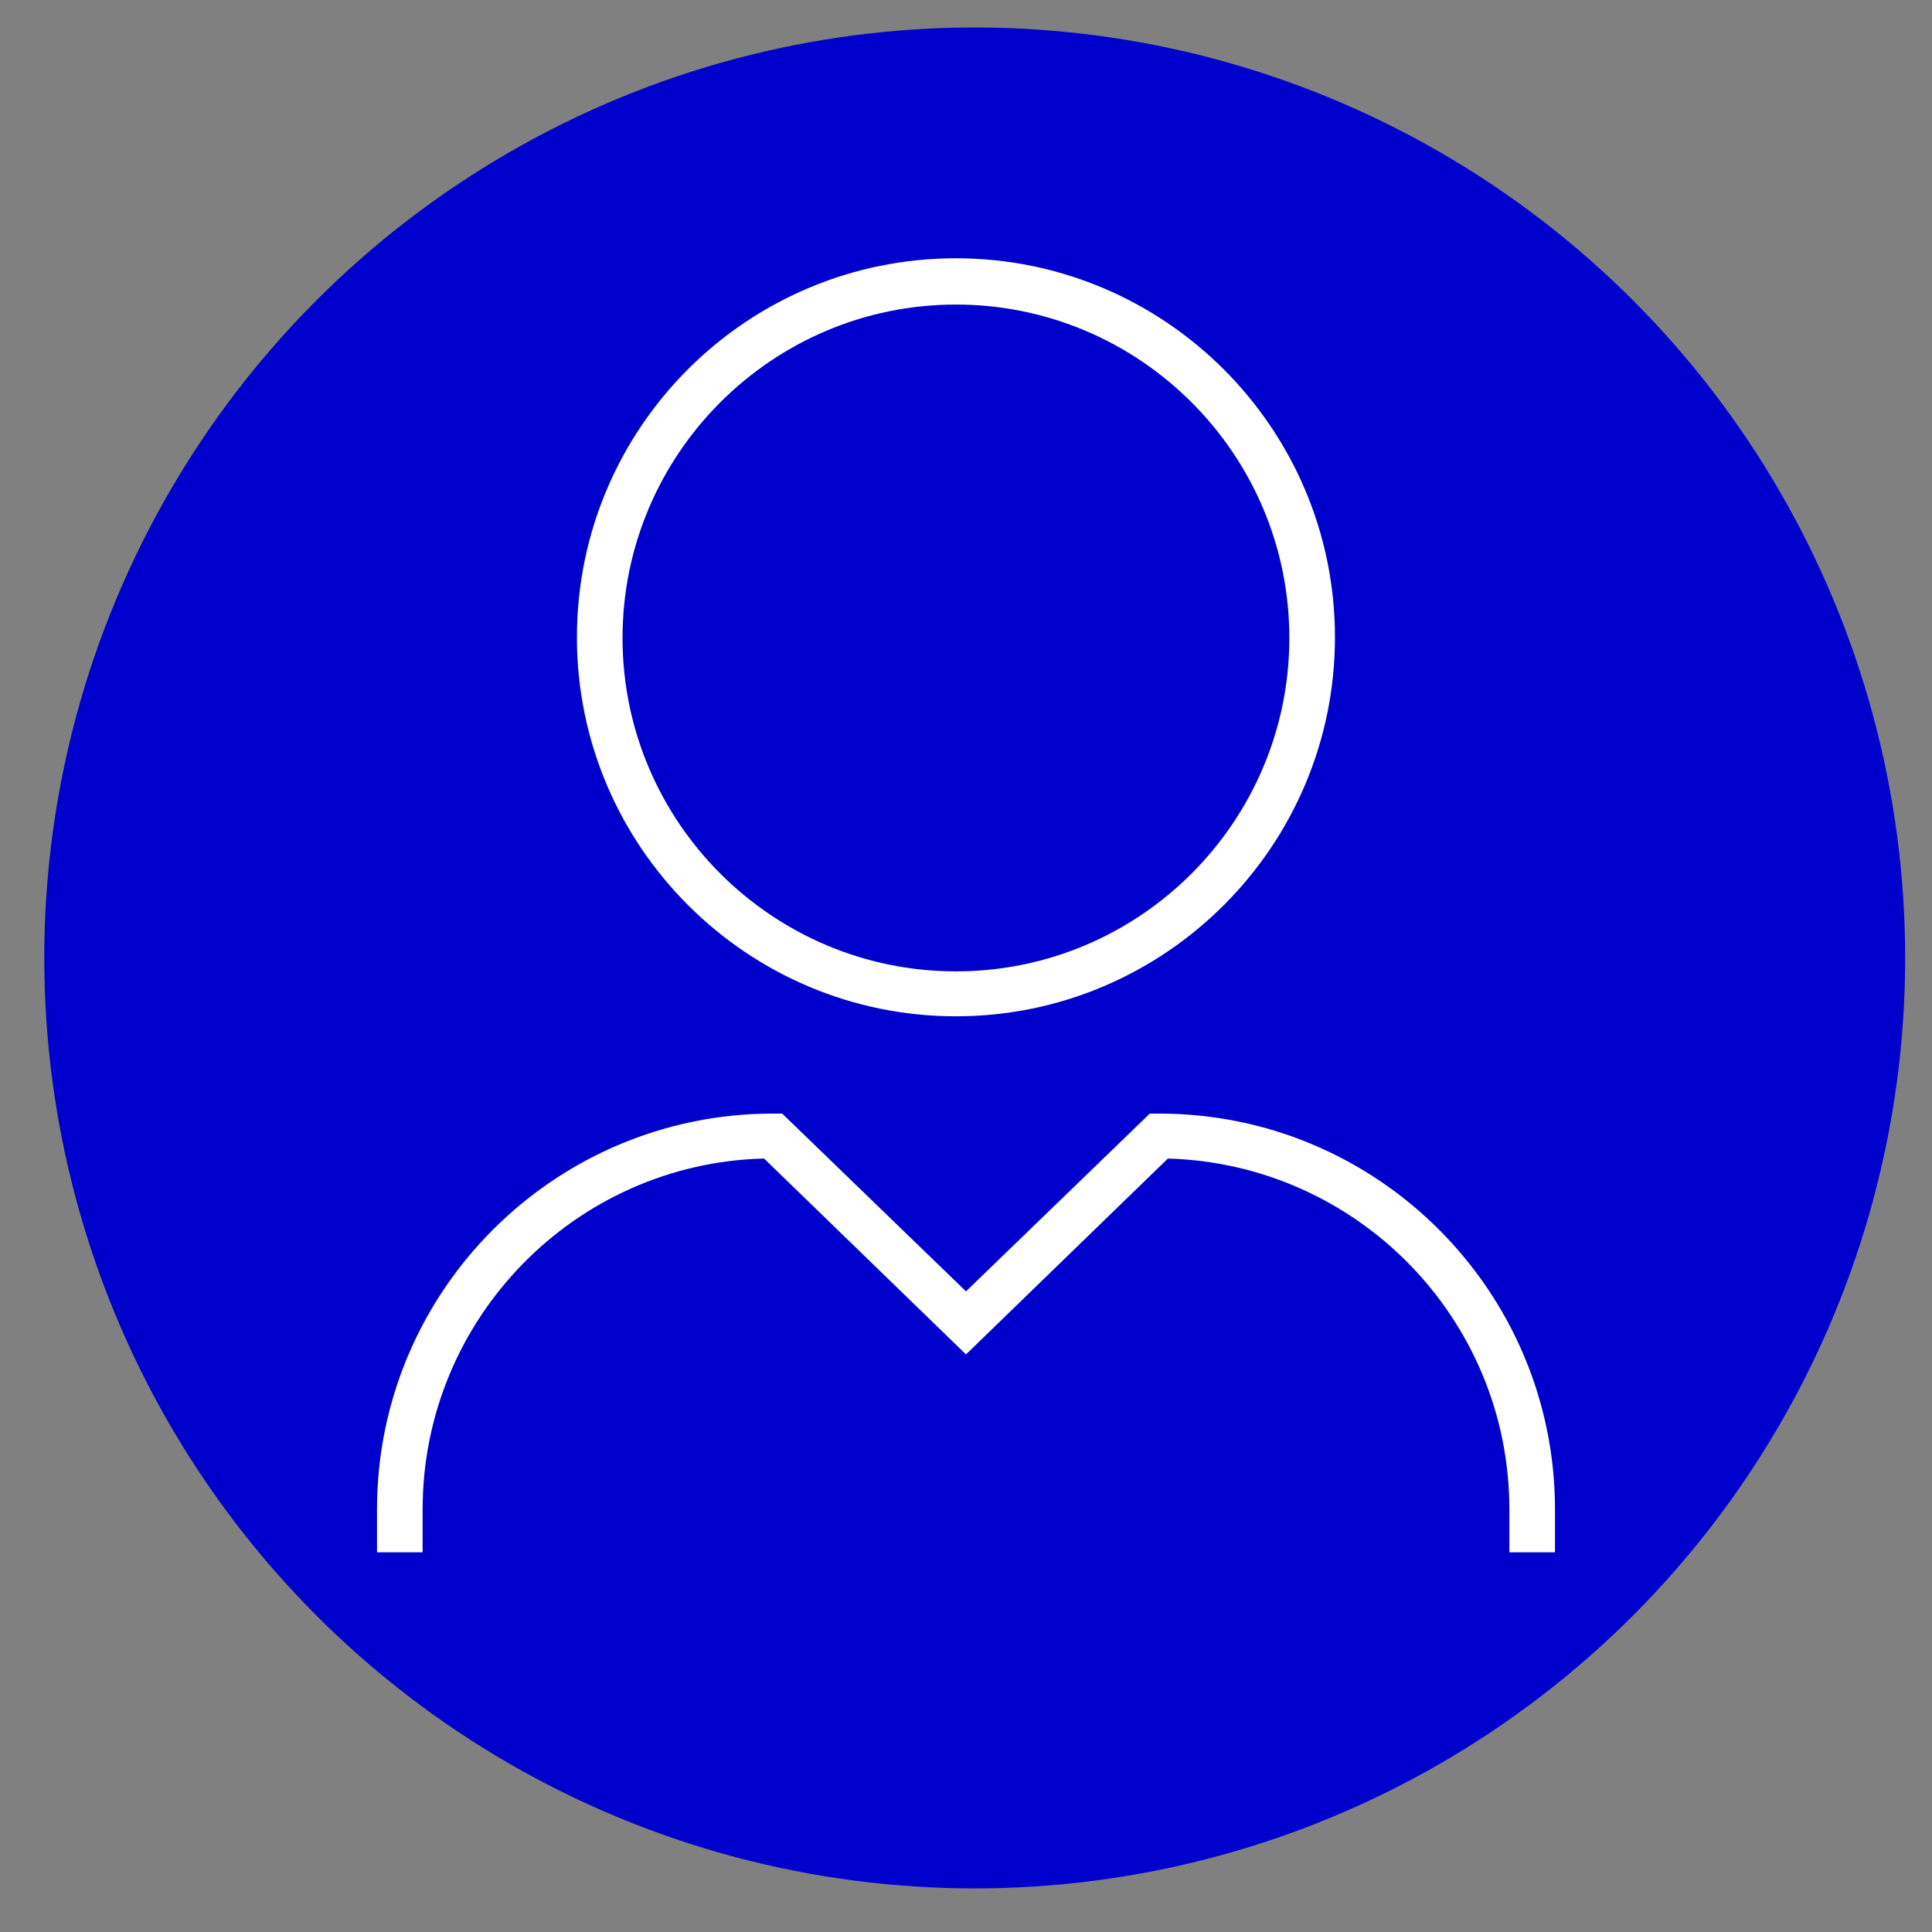
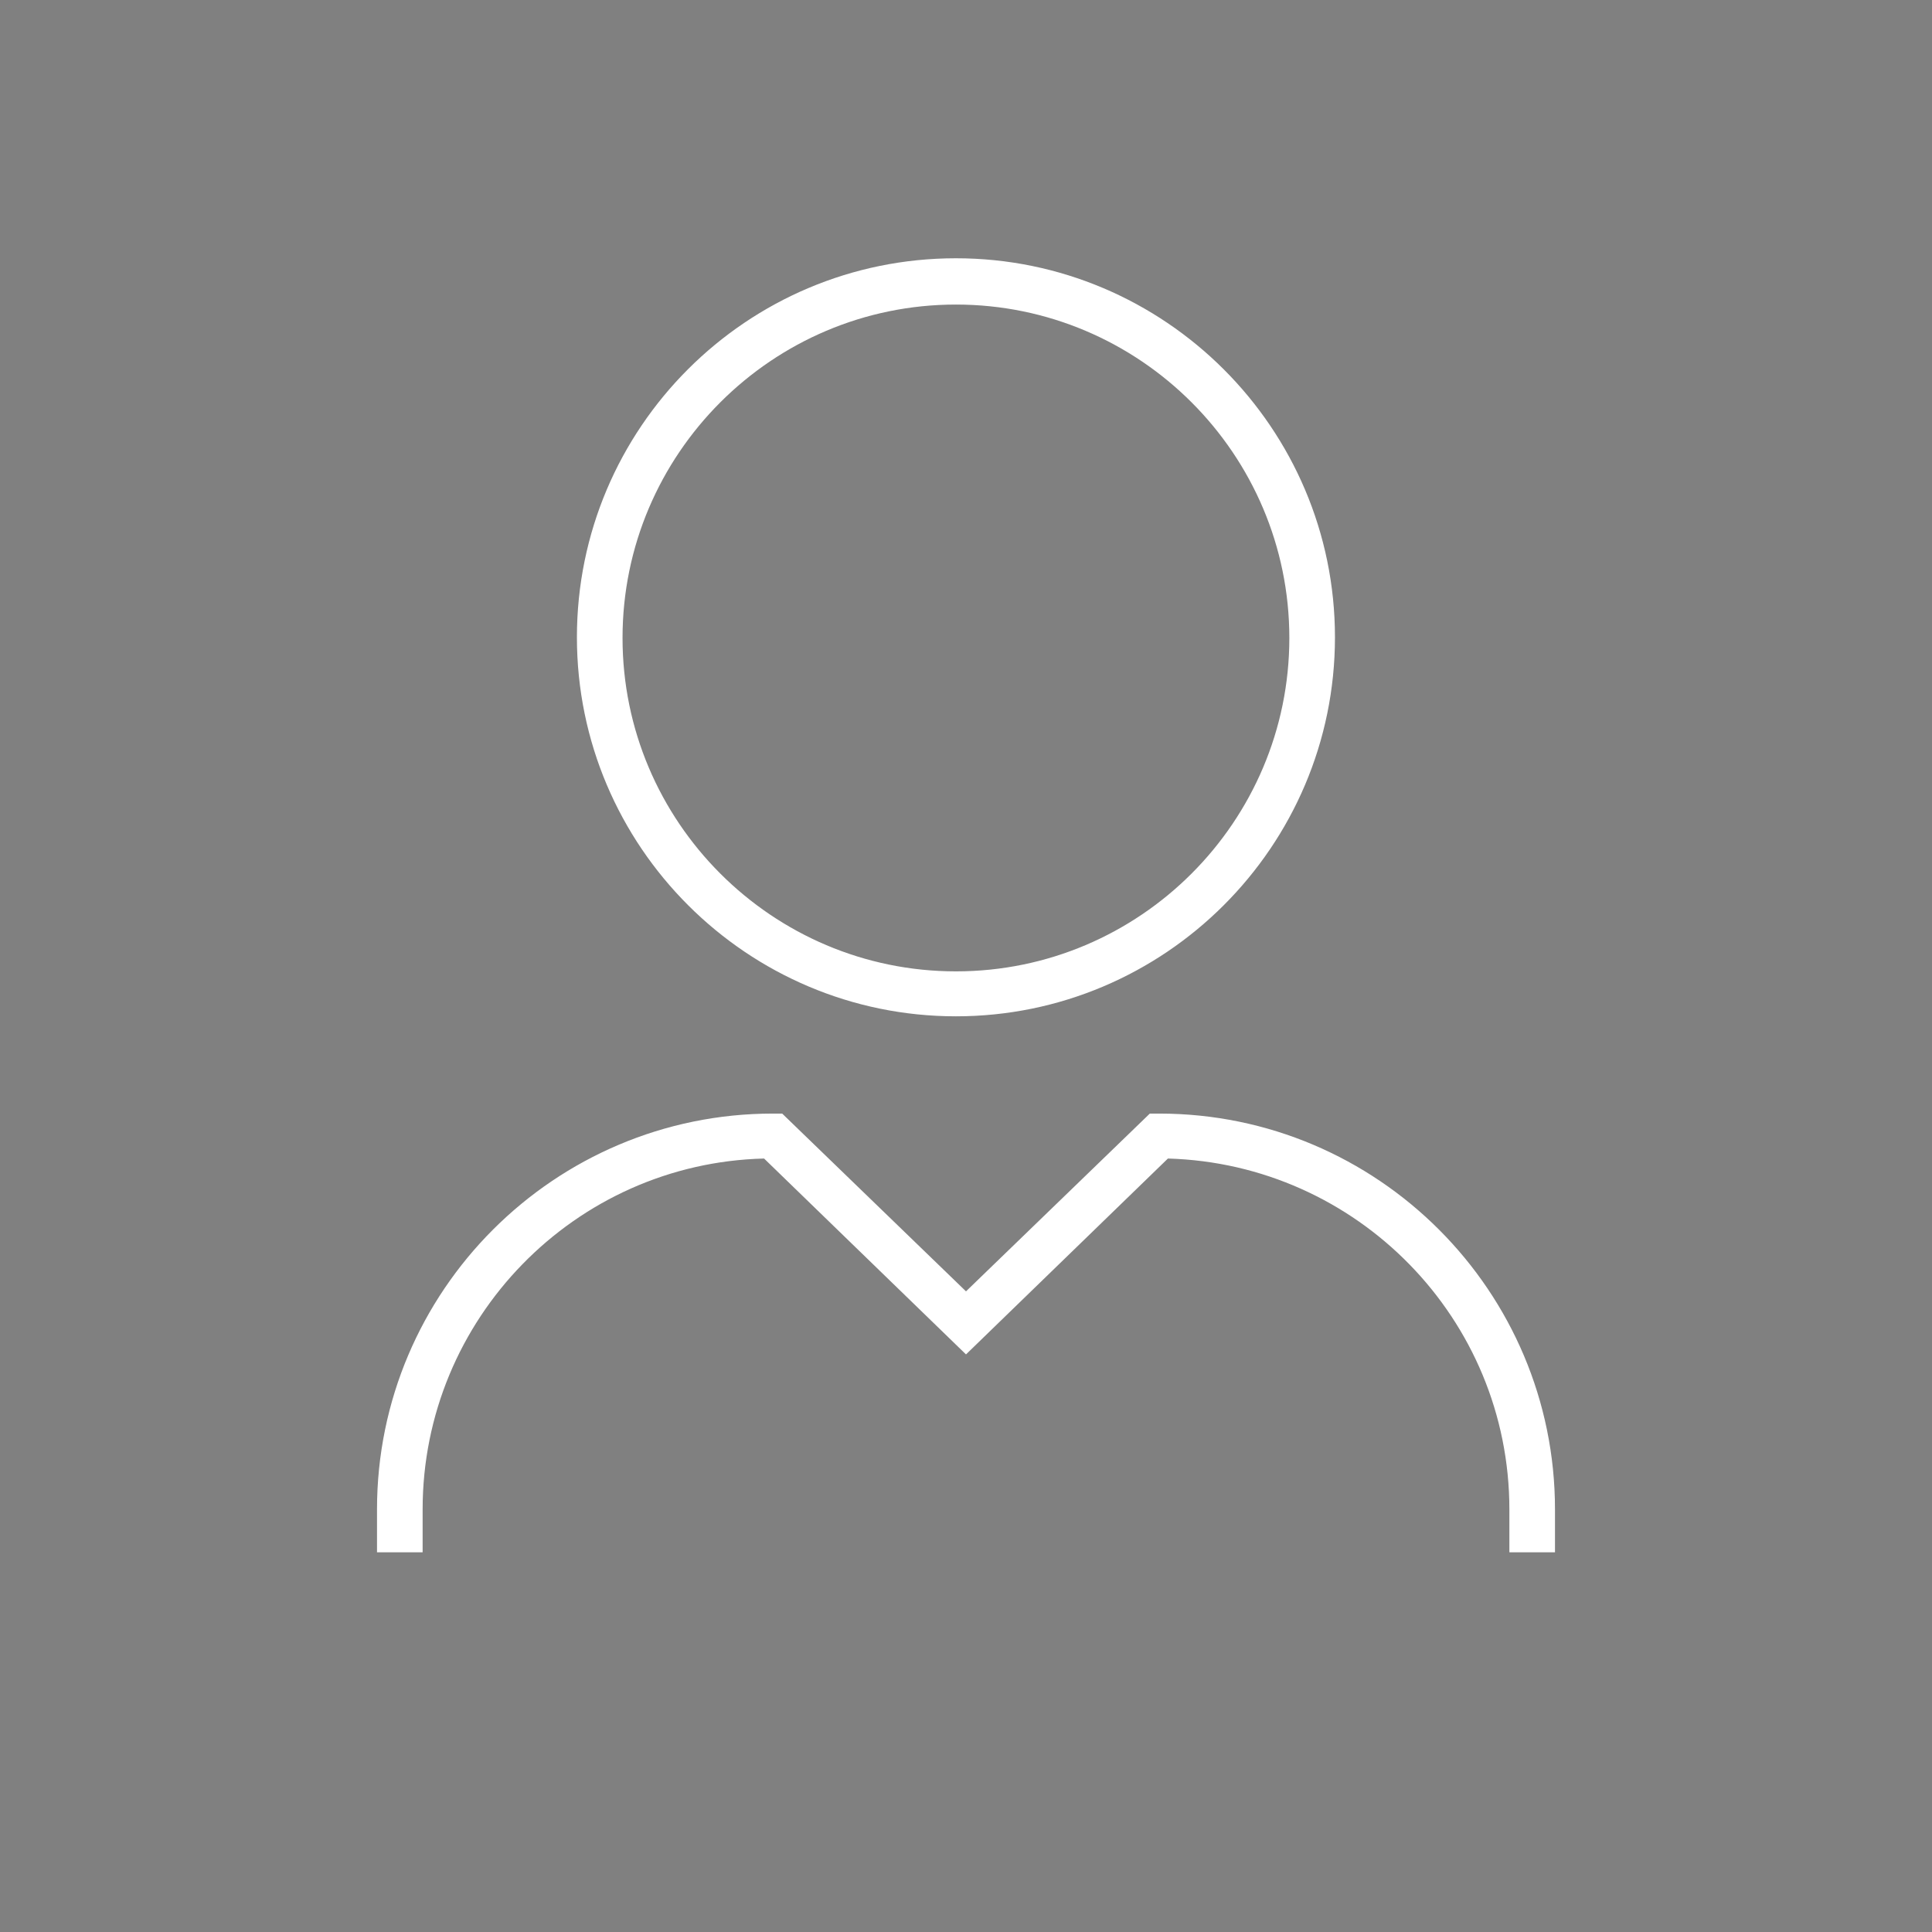
<svg xmlns="http://www.w3.org/2000/svg" version="1.1" x="0px" y="0px" viewBox="0 0 288 288" style="enable-background:new 0 0 288 288;" xml:space="preserve">
  <rect x="0" y="0" width="288" height="288" fill="#808080" stroke="none" />
  <style type="text/css"> .st0{fill:#0000CC;} .st1{display:none;} .st2{display:inline;} .st3{fill:#FFFFFF;} </style>
  <g id="Layer_1">
-     <circle class="st0" cx="145.3" cy="142.8" r="138.7" />
-   </g>
+     </g>
  <g id="Layer_2" class="st1">
    <g class="st2">
      <g>
-         <path class="st3" d="M145.3,192.4c-5,0-9.9-0.7-14.5-2.2c-1.6-0.5-2.6-2.2-2-3.9c0.5-1.6,2.2-2.5,3.9-2c4.1,1.3,8.3,1.9,12.7,1.9 c23.9,0,43.4-19.5,43.4-43.4s-19.5-43.4-43.4-43.4S102,118.9,102,142.8c0,4.2,0.6,8.3,1.8,12.3c0.5,1.6-0.4,3.4-2.1,3.9 c-1.6,0.5-3.4-0.4-3.9-2.1c-1.3-4.5-2-9.3-2-14.1c0-27.3,22.2-49.6,49.6-49.6s49.6,22.2,49.6,49.6 C194.9,170.2,172.6,192.4,145.3,192.4z" />
-       </g>
+         </g>
      <g>
-         <path class="st3" d="M154.6,223.4H136c-1.5,0-2.8-1-3-2.5l-2.9-14.8c-3.6-0.9-7.1-2-10.5-3.5c-1.6-0.7-2.3-2.5-1.6-4.1 c0.7-1.6,2.5-2.3,4.1-1.6c3.6,1.6,7.4,2.8,11.3,3.6c1.2,0.3,2.2,1.2,2.4,2.4l2.8,14.3H152l2.9-14.3c0.2-1.2,1.2-2.2,2.4-2.4 c7.3-1.5,14.1-4.3,20.2-8.4c1-0.7,2.4-0.7,3.4,0l12.1,8.1l9.5-9.5l-8.1-12.1c-0.7-1-0.7-2.4,0-3.4c4.1-6.1,6.9-13,8.4-20.3 c0.3-1.2,1.2-2.2,2.4-2.4l14.3-2.9v-13.5l-14.3-2.9c-1.2-0.2-2.2-1.2-2.4-2.4c-1.5-7.3-4.4-14.1-8.4-20.3c-0.7-1-0.7-2.4,0-3.4 l8.1-12.1l-9.5-9.5l-12,8.1c-1,0.7-2.4,0.7-3.4,0c-6.2-4.1-13-6.9-20.2-8.4c-1.2-0.3-2.2-1.2-2.4-2.4l-3-14.4h-13.5l-2.8,14.3 c-0.2,1.2-1.2,2.2-2.4,2.4c-7.3,1.5-14.1,4.3-20.3,8.4c-1,0.7-2.4,0.7-3.4,0l-12.1-8.1L87.9,95l8.1,12.1c0.7,1,0.7,2.4,0,3.4 c-4.1,6.2-6.9,13-8.4,20.3c-0.3,1.2-1.2,2.2-2.4,2.4l-14.3,2.9v13.5l14.3,2.9c1.2,0.2,2.2,1.2,2.4,2.4c0.8,3.9,2,7.7,3.6,11.3 c0.7,1.6,0,3.4-1.6,4.1c-1.6,0.7-3.4,0-4.1-1.6c-1.5-3.4-2.6-6.9-3.5-10.5l-14.8-3c-1.4-0.3-2.5-1.6-2.5-3v-18.6 c0-1.5,1-2.8,2.5-3l14.8-3c1.6-6.6,4.2-12.9,7.7-18.6l-8.4-12.6c-0.8-1.2-0.7-2.9,0.4-3.9l13.1-13.1c1-1,2.7-1.2,3.9-0.4 l12.6,8.4c5.8-3.6,12-6.2,18.6-7.7l2.9-14.8c0.3-1.5,1.6-2.5,3-2.5h18.6c1.5,0,2.7,1,3,2.5l3,14.8c6.6,1.6,12.9,4.2,18.6,7.7 l12.6-8.4c1.2-0.8,2.9-0.7,3.9,0.4l13.1,13.1c1,1,1.2,2.7,0.4,3.9l-8.4,12.6c3.5,5.8,6.1,12,7.8,18.6l14.8,3 c1.4,0.3,2.5,1.6,2.5,3v18.6c0,1.5-1,2.8-2.5,3l-14.8,3c-1.6,6.6-4.2,12.9-7.8,18.6l8.4,12.6c0.8,1.2,0.7,2.9-0.4,3.9l-13.1,13.1 c-1,1-2.7,1.2-3.9,0.4l-12.6-8.4c-5.8,3.6-12,6.2-18.6,7.7l-3,14.8C157.3,222.4,156.1,223.4,154.6,223.4z" />
-       </g>
+         </g>
      <g>
-         <path class="st3" d="M79.2,223.4c-8,0-14.6-6.5-14.6-14.5c0-3.9,1.6-7.6,4.3-10.3l52-52c-3.1-11.3,0.6-20.7,0.7-21.1 c0.1-0.3,0.3-0.6,0.6-0.9c10-11.1,22.7-12.7,29.3-12.7c3.8,0,6.3,0.5,6.4,0.5c1.1,0.2,2,1.1,2.3,2.1c0.3,1.1,0,2.3-0.8,3.1 L144.1,133c0.3,1.6,1.1,4.7,3.7,7.3c2.6,2.6,5.7,3.4,7.3,3.7l15.5-15.5c0.8-0.8,2-1.1,3.1-0.8c1.1,0.3,1.9,1.2,2.1,2.3 c0.2,0.8,4.2,20.9-12.2,35.7c-0.3,0.2-0.6,0.4-0.9,0.6c-0.2,0.1-5,2-11.8,2c-3.2,0-6.3-0.4-9.3-1.3l-52,52 C86.8,221.9,83.2,223.4,79.2,223.4z M127.3,128.3c-0.6,1.9-2.8,9.6,0.1,18.2c0.4,1.1,0.1,2.4-0.7,3.2L73.4,203 c-1.6,1.5-2.4,3.7-2.4,5.9c0,4.6,3.7,8.3,8.4,8.3c2.2,0,4.3-0.9,5.9-2.4l53.3-53.3c0.8-0.8,2.1-1.1,3.2-0.7c2.9,1,6,1.5,9.2,1.5 c4.4,0,7.8-1,9-1.4c8.1-7.6,10-16.9,10.2-23l-11.6,11.7c-0.6,0.6-1.4,0.9-2.2,0.9c-0.3,0-7.3-0.1-12.9-5.6 c-5.6-5.6-5.6-12.6-5.6-12.9c0-0.8,0.3-1.6,0.9-2.2l11.6-11.7C143.6,118.3,134.7,120.3,127.3,128.3z" />
-       </g>
+         </g>
    </g>
  </g>
  <g id="Layer_3">
    <g>
      <path class="st3" d="M142.5,45.4c-27.4,0-49.7,22.3-49.7,49.7s22.3,49.7,49.7,49.7c27.4,0,49.7-22.3,49.7-49.7 S169.9,45.4,142.5,45.4 M142.5,151.5c-31.1,0-56.5-25.3-56.5-56.5s25.3-56.5,56.5-56.5c31.1,0,56.5,25.3,56.5,56.5 S173.6,151.5,142.5,151.5" />
-       <path class="st3" d="M231.8,231.4H225V225c0-28.4-22.7-51.5-50.9-52.3L144,201.9l-30.1-29.2C85.7,173.4,63,196.6,63,225v6.4h-6.8 V225c0-32.6,26.5-59,59-59h1.4l27.4,26.5l27.4-26.5h1.4c32.6,0,59,26.5,59,59V231.4z" />
+       <path class="st3" d="M231.8,231.4H225V225c0-28.4-22.7-51.5-50.9-52.3L144,201.9l-30.1-29.2C85.7,173.4,63,196.6,63,225v6.4h-6.8 V225c0-32.6,26.5-59,59-59h1.4l27.4,26.5l27.4-26.5h1.4c32.6,0,59,26.5,59,59V231.4" />
    </g>
  </g>
</svg>